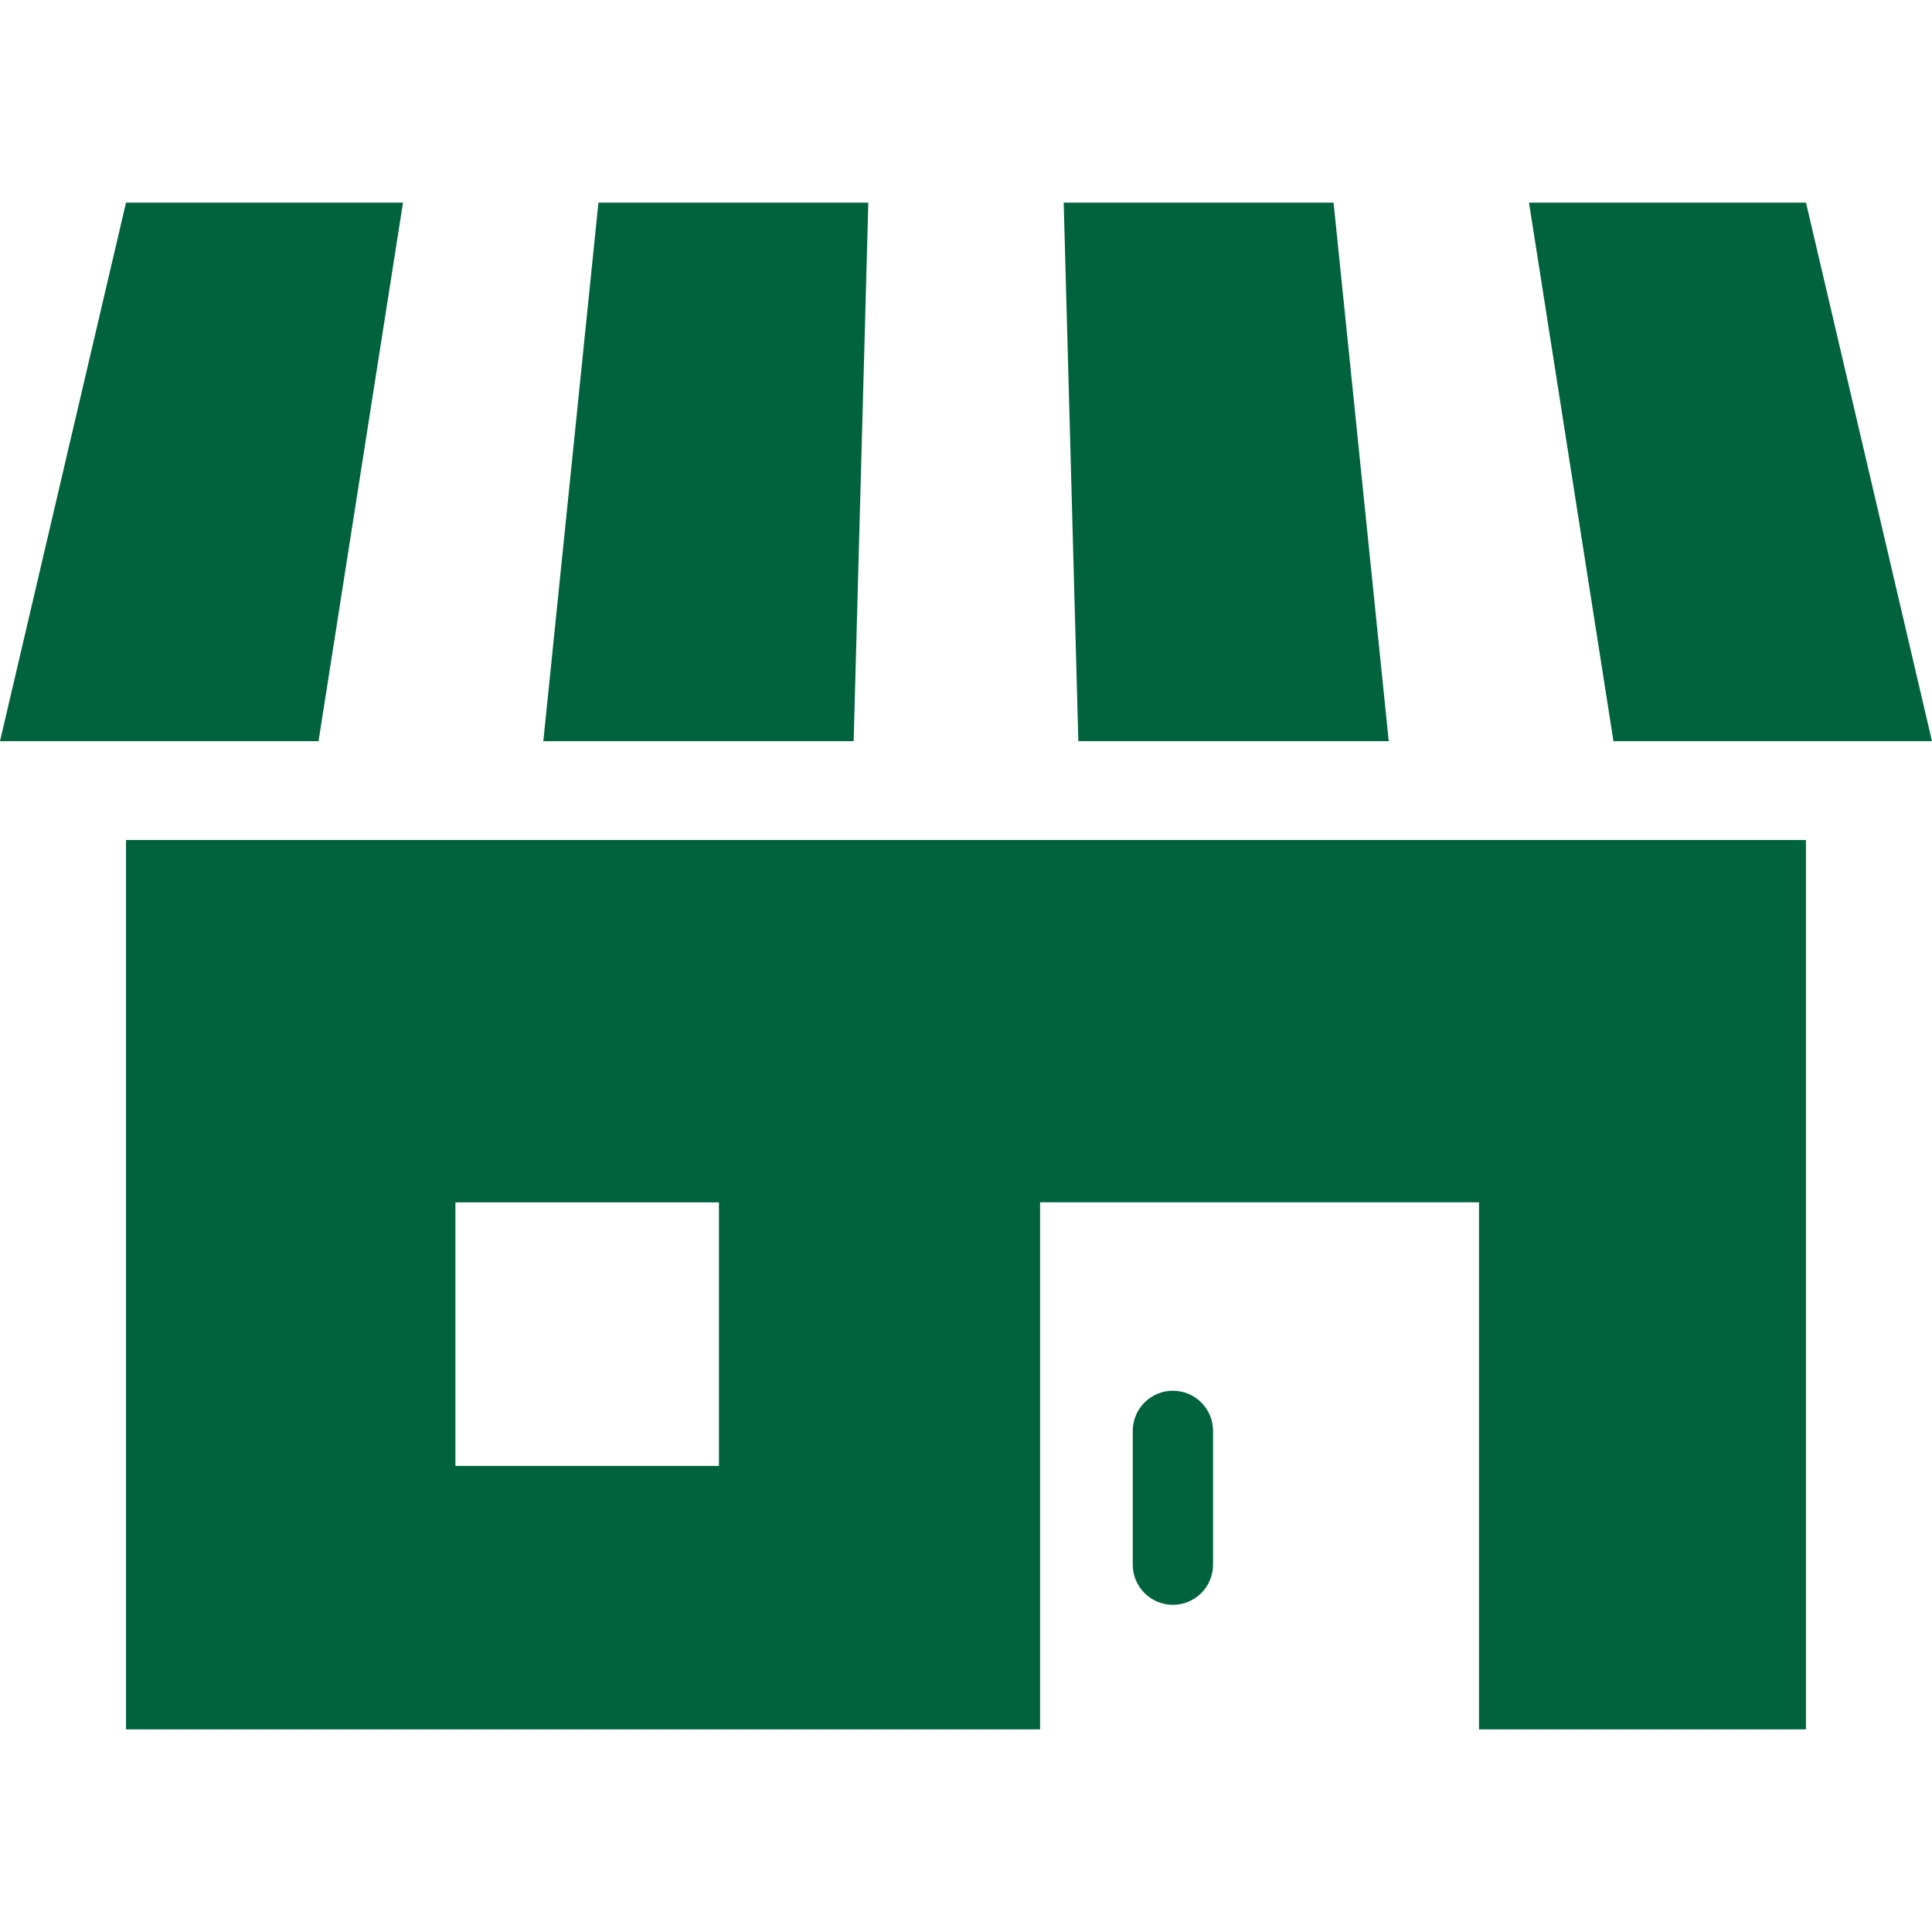
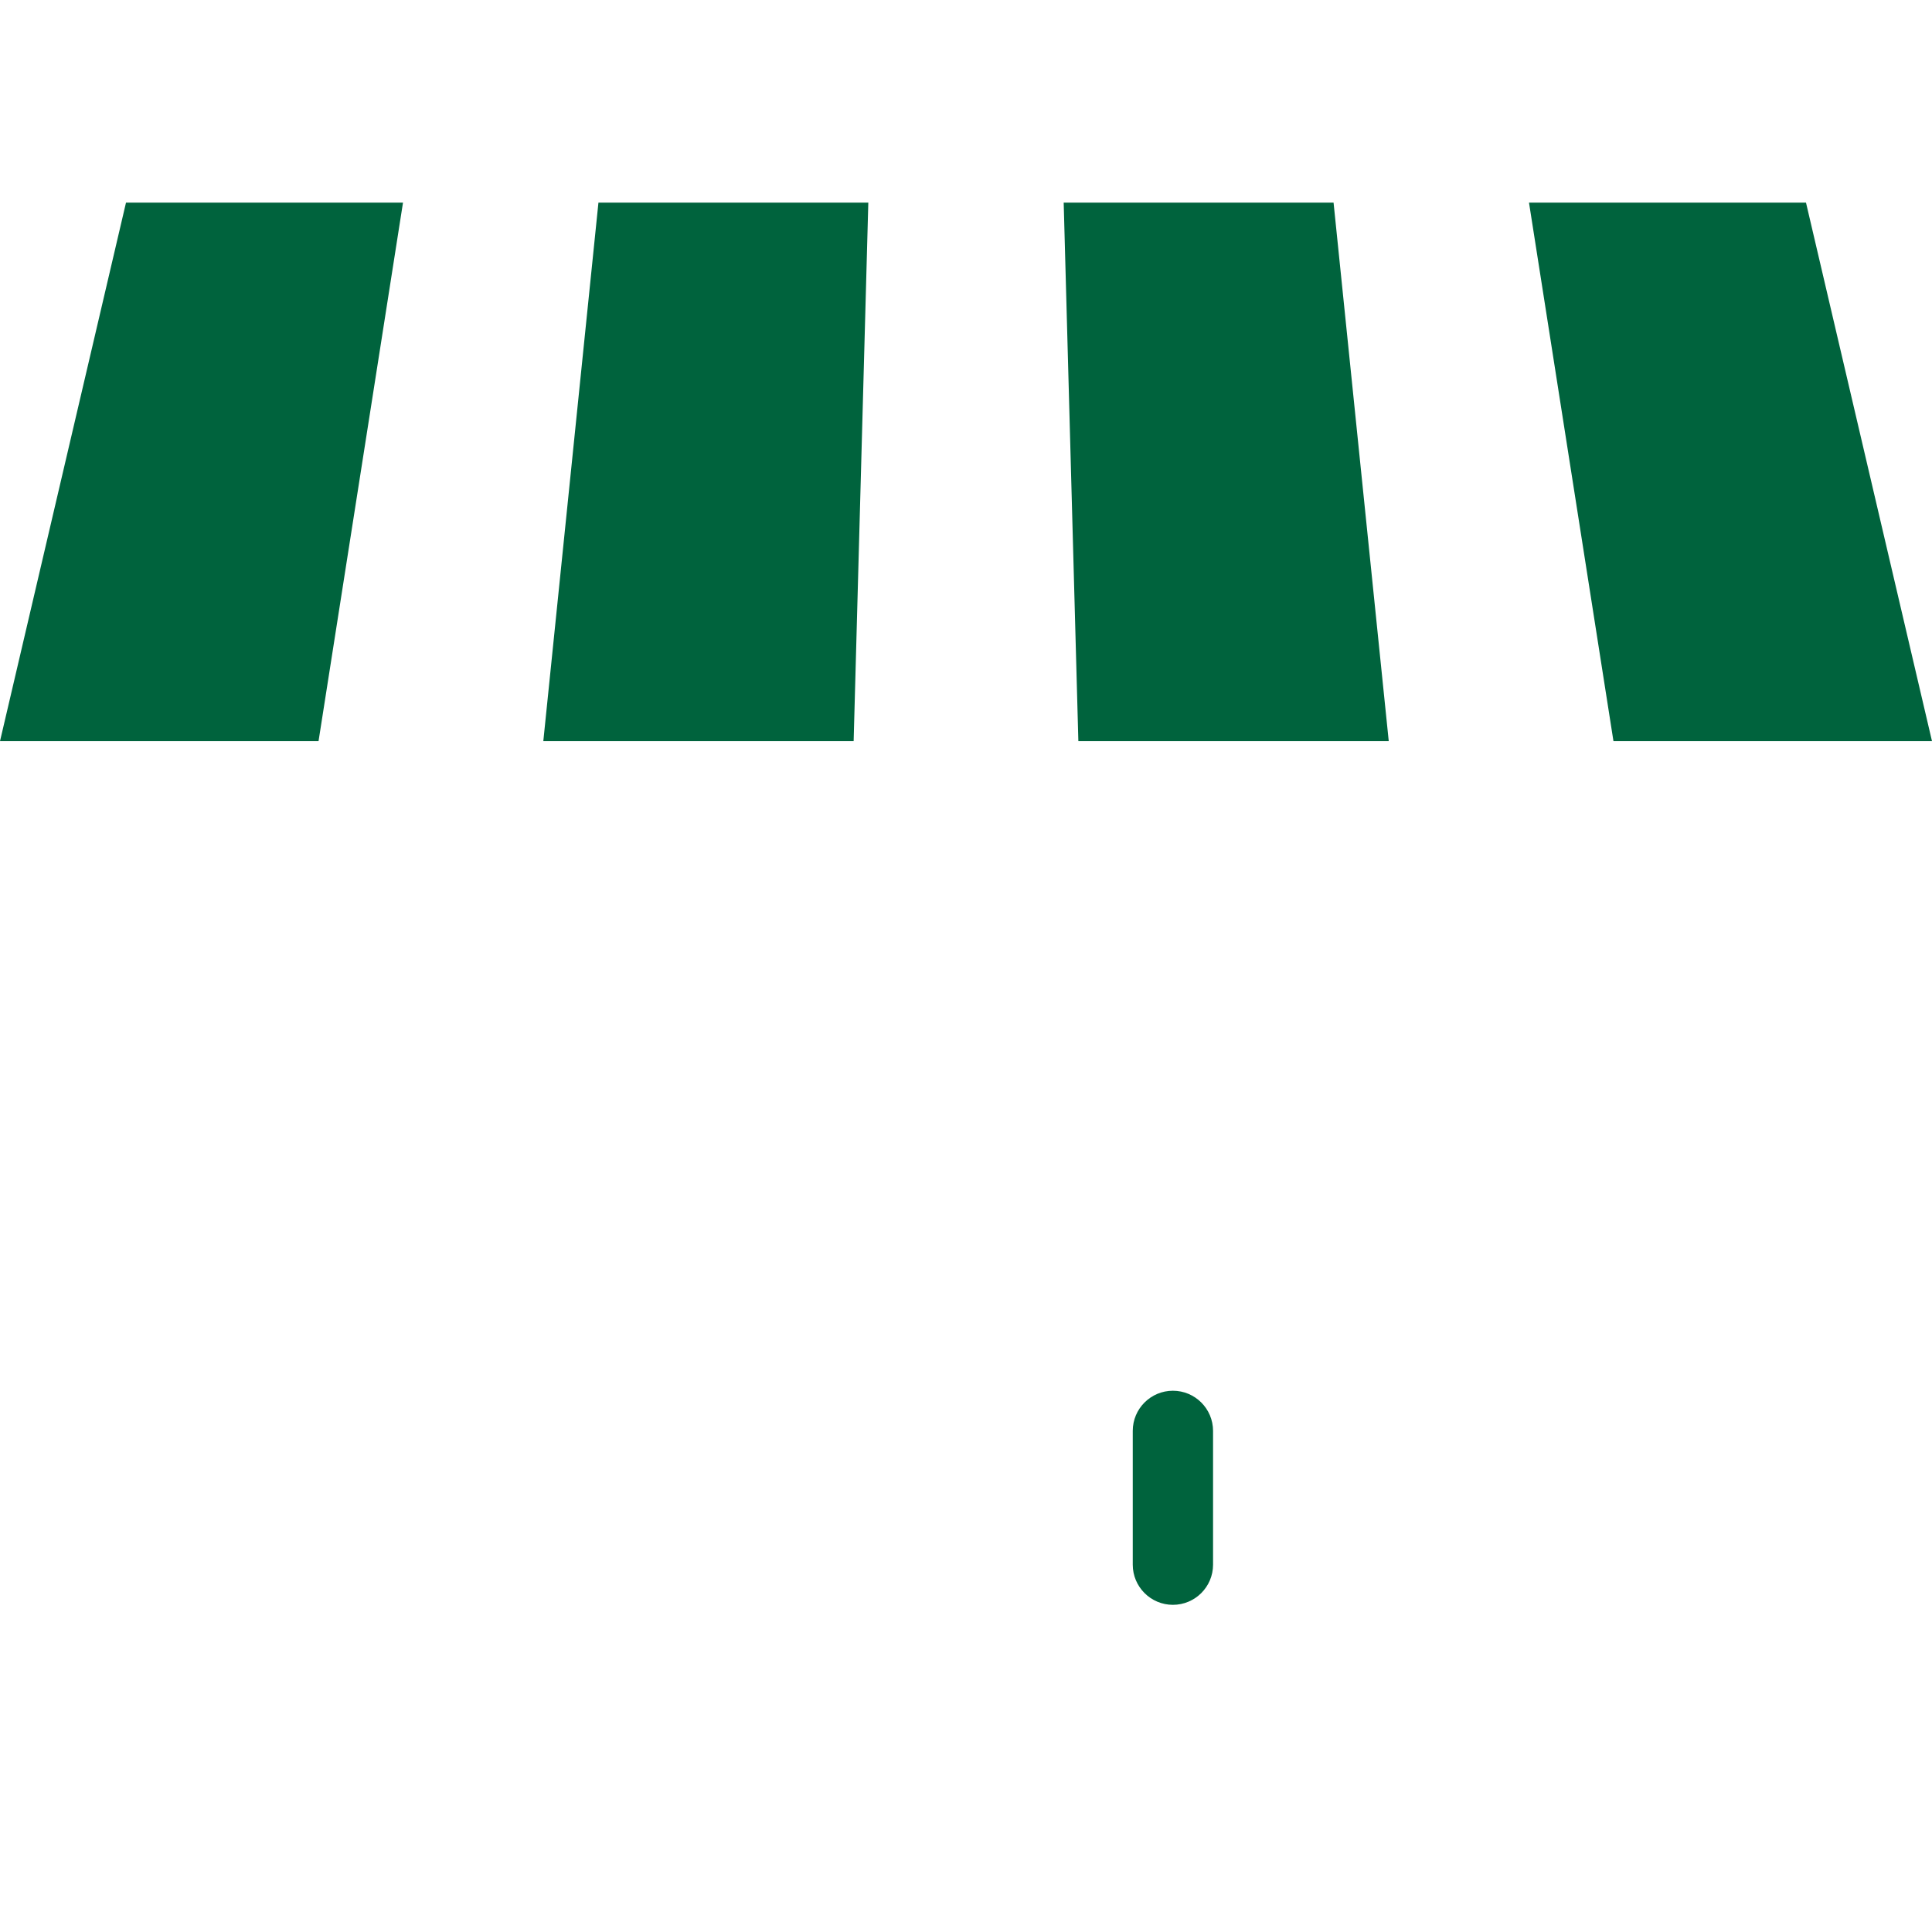
<svg xmlns="http://www.w3.org/2000/svg" version="1.1" id="レイヤー_1" x="0px" y="0px" width="32px" height="32px" viewBox="0 0 32 32" style="enable-background:new 0 0 32 32;" xml:space="preserve">
  <g>
-     <path style="fill:#00633D;" d="M2.087,28.644h15.14v-8.73h7.27v8.73h5.415V13.913H2.087V28.644z M7.543,19.915h4.365v4.365H7.543   V19.915z" />
    <path style="fill:#00633D;" d="M19.427,23.035c-0.367,0-0.665,0.298-0.665,0.665v2.216c0,0.367,0.298,0.665,0.665,0.665   c0.367,0,0.665-0.298,0.665-0.665v-2.216C20.092,23.333,19.794,23.035,19.427,23.035z" />
    <polygon style="fill:#00633D;" points="14.382,3.356 9.912,3.356 8.999,12.276 14.139,12.276  " />
    <polygon style="fill:#00633D;" points="23.002,12.276 22.088,3.356 17.618,3.356 17.861,12.276  " />
    <polygon style="fill:#00633D;" points="32,12.276 29.913,3.356 25.325,3.356 26.724,12.276  " />
    <polygon style="fill:#00633D;" points="6.675,3.356 2.087,3.356 0,12.276 5.276,12.276  " />
  </g>
</svg>